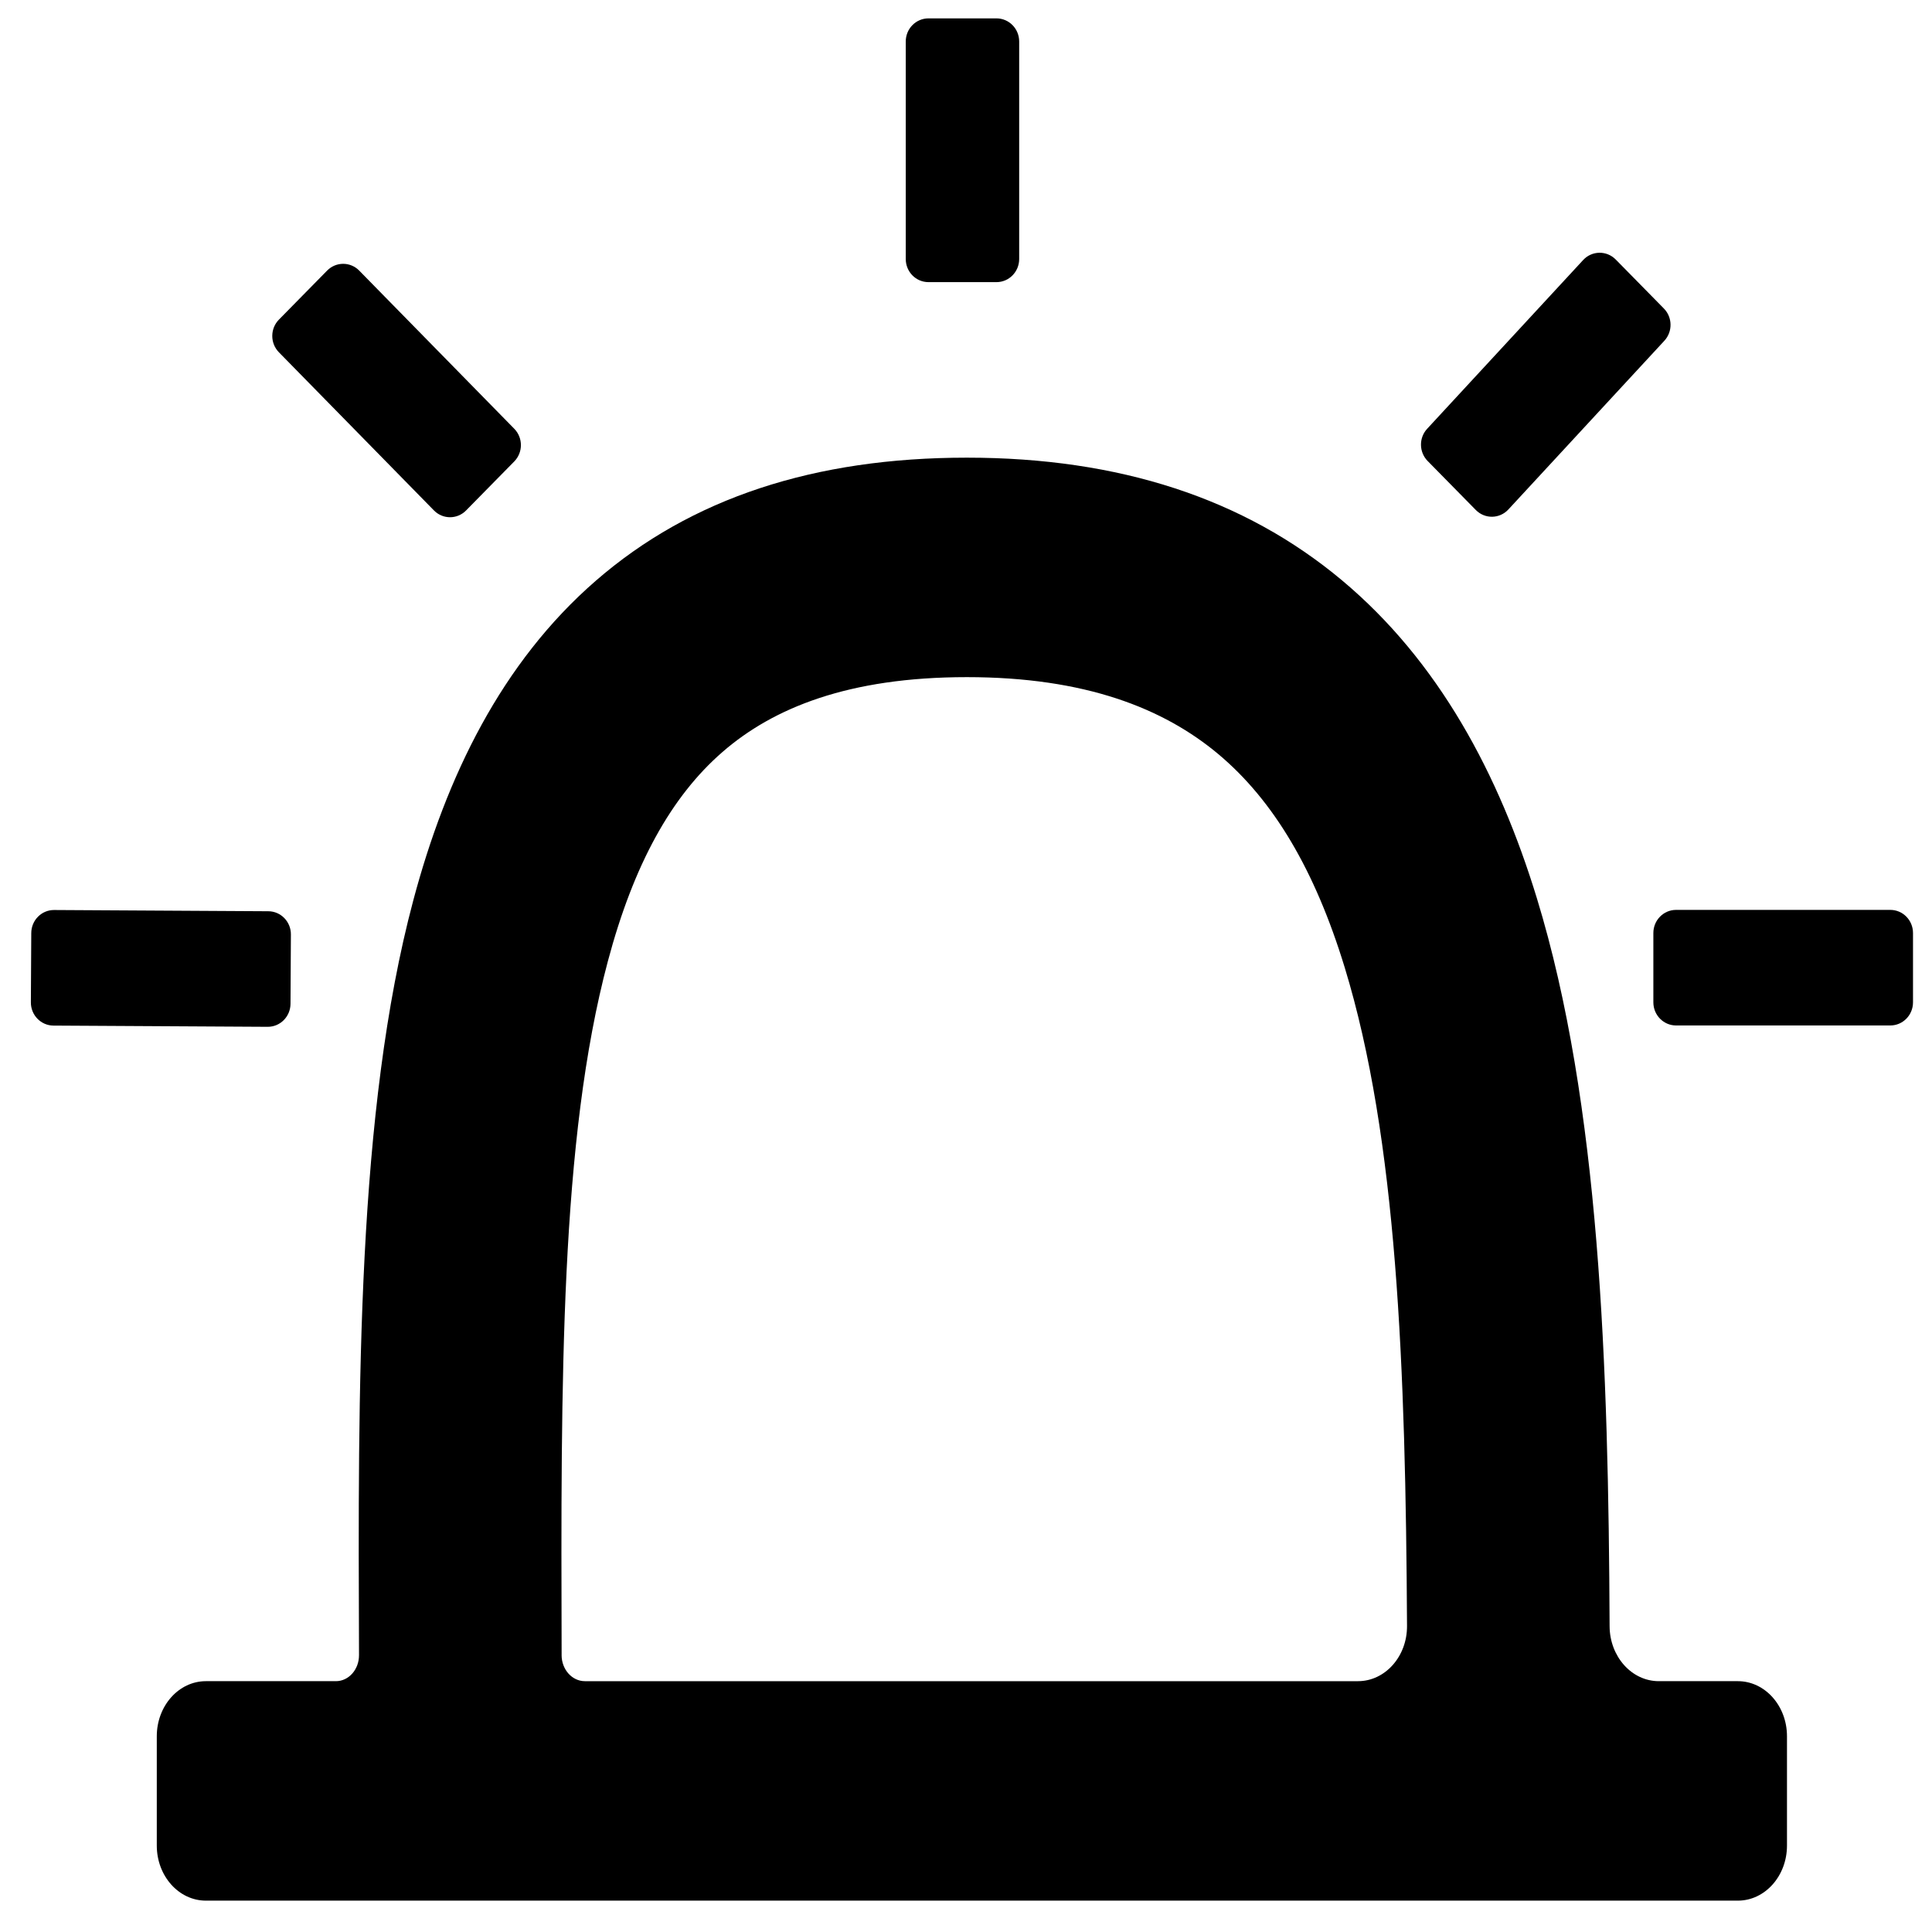
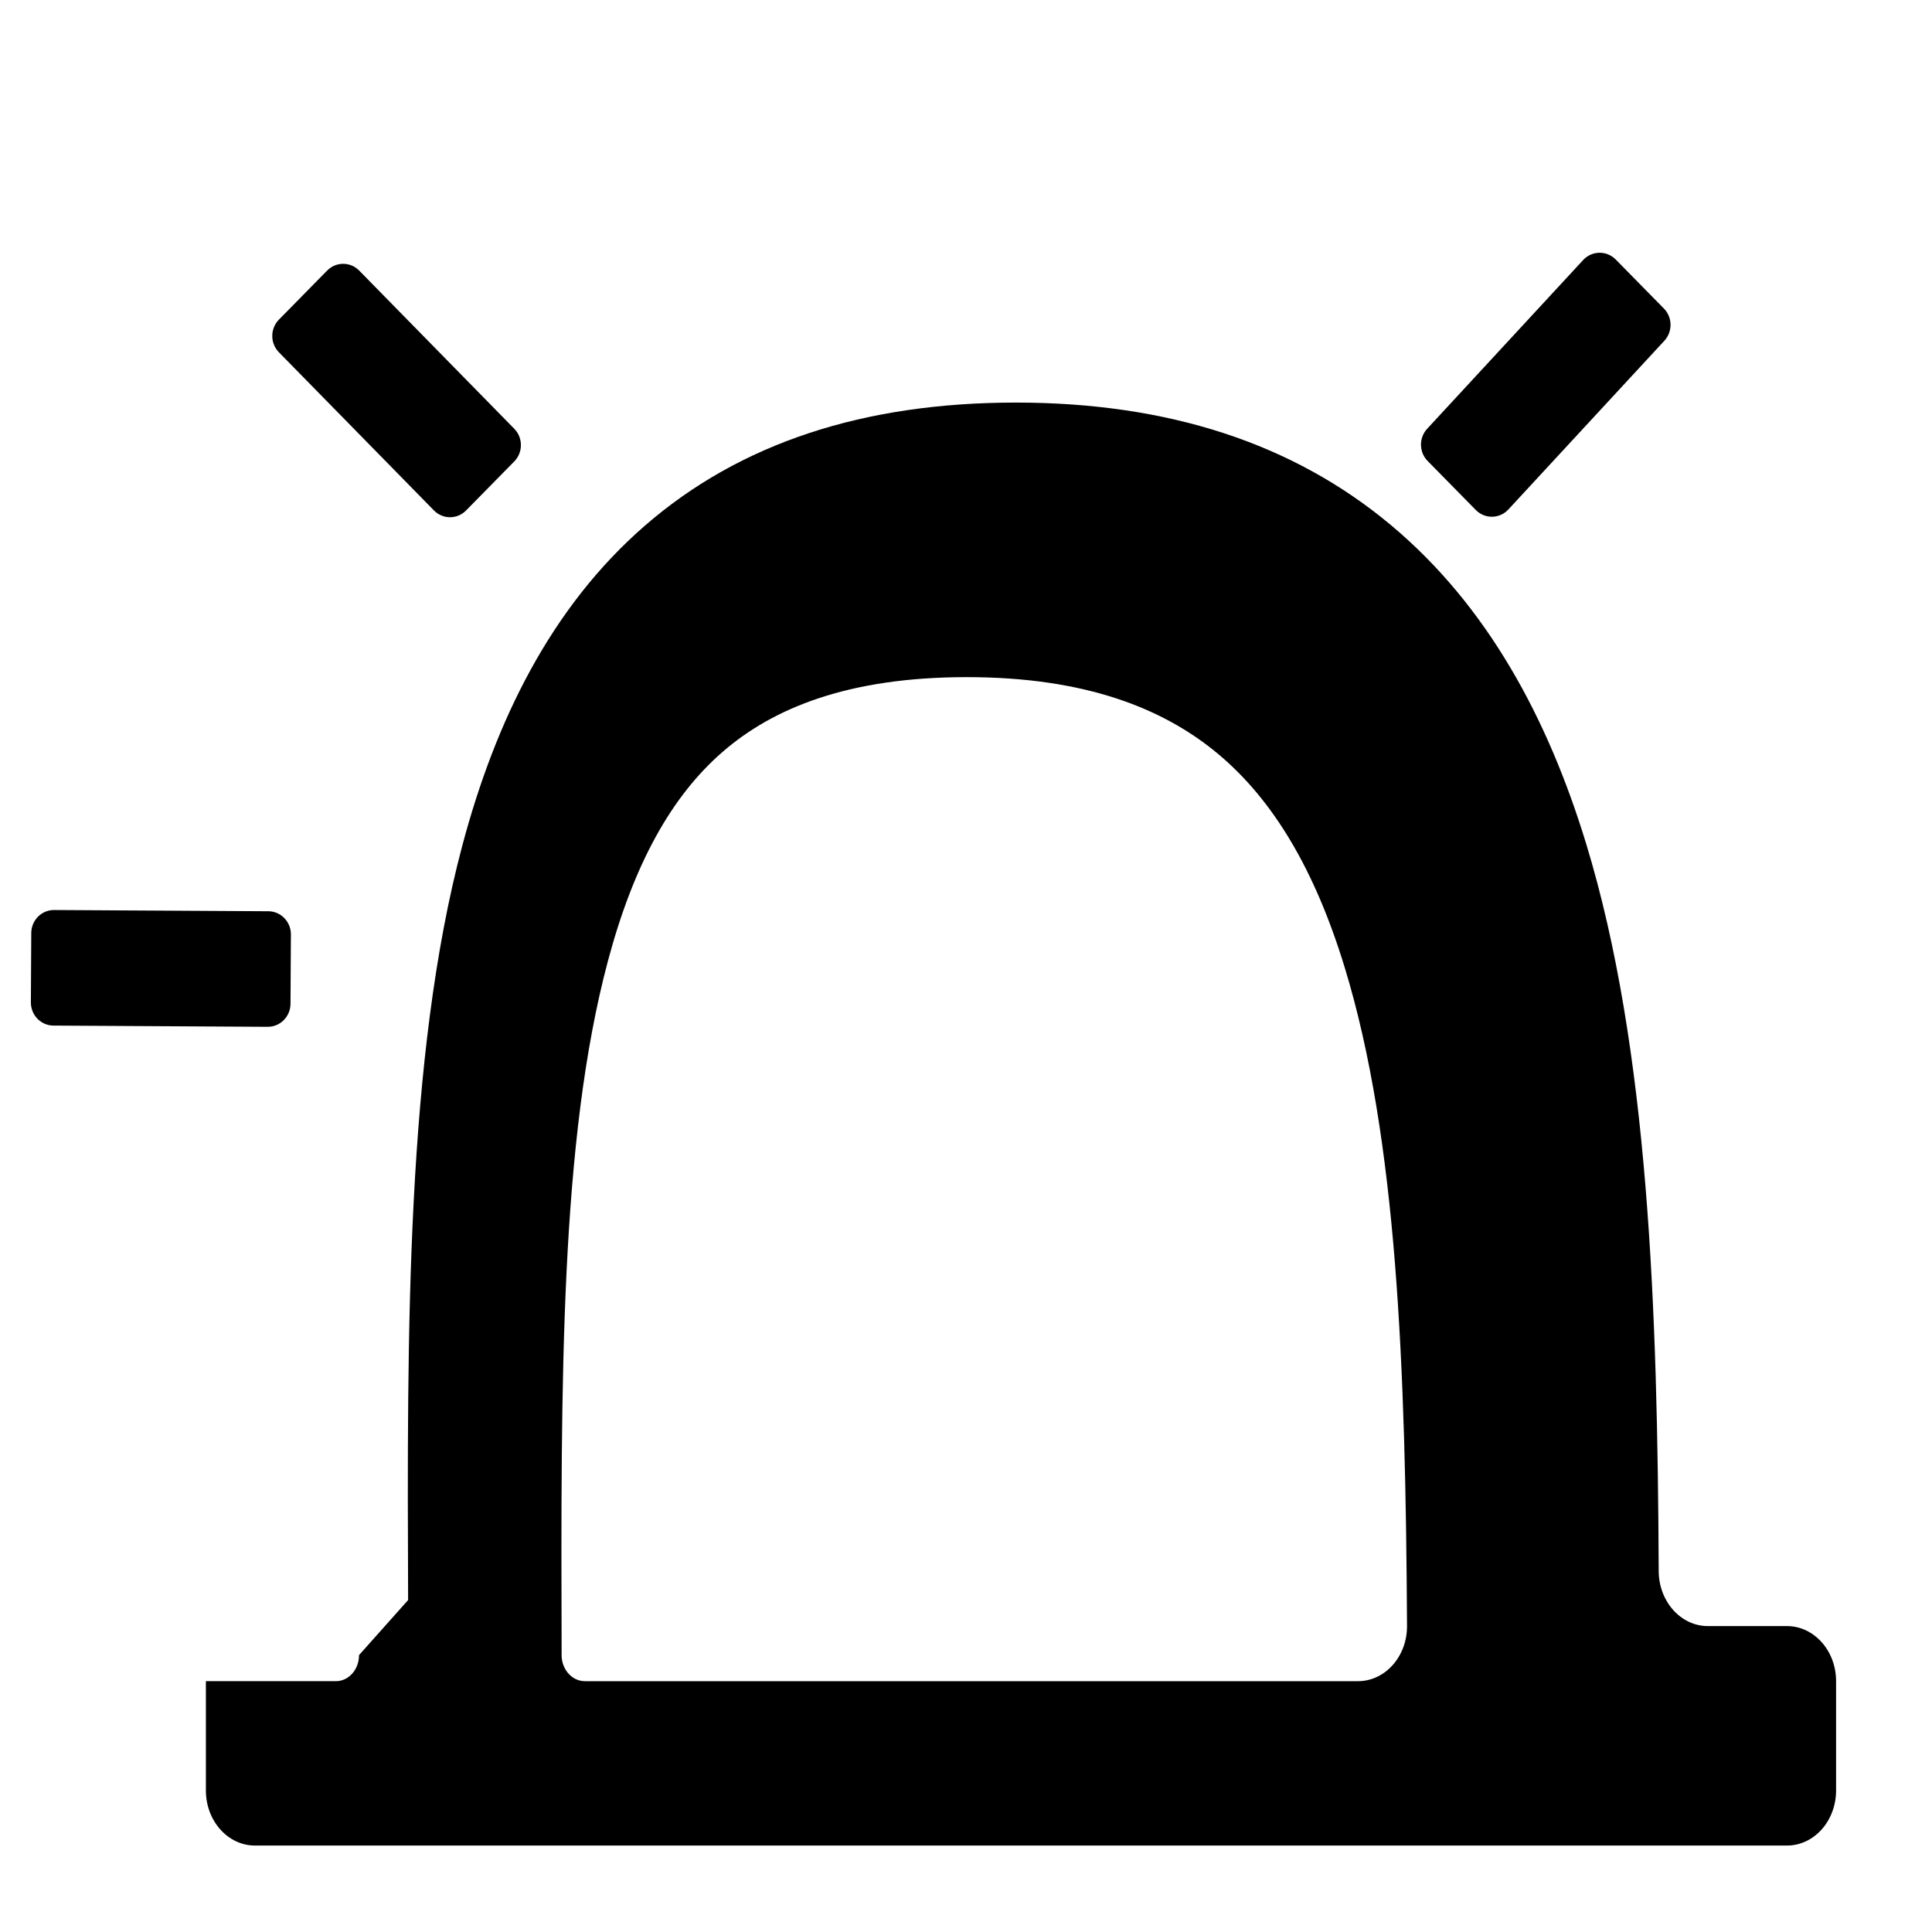
<svg xmlns="http://www.w3.org/2000/svg" width="800px" height="800px" version="1.1" viewBox="144 144 512 512">
  <defs>
    <clipPath id="a">
      <path d="m384 148.09h31v70.906h-31z" />
    </clipPath>
  </defs>
-   <path d="m239.14 582.63c0.016 3.809-2.731 6.898-6.121 6.898h-34.457c-7.188 0-13.012 6.535-13.012 14.598v28.969c0 8.059 5.824 14.594 13.012 14.594h405.99c7.188 0 13.016-6.535 13.016-14.594v-28.969c0-8.062-5.828-14.598-13.016-14.598h-20.957c-7.18 0-13-6.519-13.035-14.574-0.309-68.977-2.59-138.33-19.258-192.86-10.07-32.953-26.016-62.855-51.699-84.332-25.887-21.645-58.969-32.477-99.387-32.477-40.32 0-73.078 10.695-98.305 32.602-25.02 21.73-39.641 51.898-48.391 84.734-14.938 56.047-14.656 128.64-14.379 200.01zm53.691-0.004c0.008 3.816 2.769 6.902 6.172 6.902h204.88c7.199 0 13.035-6.559 12.992-14.633-0.367-68.77-2.637-129.11-16.516-174.51-7.871-25.758-18.848-44.289-33.535-56.574-14.492-12.113-35.242-20.363-66.605-20.363-31.457 0-51.359 8.203-64.746 19.828-13.594 11.805-23.547 29.801-30.391 55.488-12.625 47.379-12.453 110.57-12.246 183.86z" fill-rule="evenodd" />
+   <path d="m239.14 582.63c0.016 3.809-2.731 6.898-6.121 6.898h-34.457v28.969c0 8.059 5.824 14.594 13.012 14.594h405.99c7.188 0 13.016-6.535 13.016-14.594v-28.969c0-8.062-5.828-14.598-13.016-14.598h-20.957c-7.18 0-13-6.519-13.035-14.574-0.309-68.977-2.59-138.33-19.258-192.86-10.07-32.953-26.016-62.855-51.699-84.332-25.887-21.645-58.969-32.477-99.387-32.477-40.32 0-73.078 10.695-98.305 32.602-25.02 21.73-39.641 51.898-48.391 84.734-14.938 56.047-14.656 128.64-14.379 200.01zm53.691-0.004c0.008 3.816 2.769 6.902 6.172 6.902h204.88c7.199 0 13.035-6.559 12.992-14.633-0.367-68.77-2.637-129.11-16.516-174.51-7.871-25.758-18.848-44.289-33.535-56.574-14.492-12.113-35.242-20.363-66.605-20.363-31.457 0-51.359 8.203-64.746 19.828-13.594 11.805-23.547 29.801-30.391 55.488-12.625 47.379-12.453 110.57-12.246 183.86z" fill-rule="evenodd" />
  <g clip-path="url(#a)">
-     <path d="m390.05 148.87c-3.324 0-6.016 2.742-6.016 6.125v57.648c0 3.383 2.691 6.125 6.016 6.125h18.027c3.324 0 6.016-2.742 6.016-6.125v-57.648c0-3.383-2.691-6.125-6.016-6.125z" />
-   </g>
+     </g>
  <path d="m563.55 212.91c2.328-2.516 6.231-2.574 8.633-0.137l12.762 12.984c2.305 2.344 2.359 6.125 0.133 8.539l-41.344 44.719c-2.324 2.516-6.227 2.578-8.629 0.137l-12.766-12.984c-2.301-2.34-2.359-6.125-0.129-8.535z" />
-   <path d="m644.95 385.13c3.324 0 6.016 2.742 6.016 6.125v18.375c0 3.383-2.691 6.129-6.016 6.129h-56.777c-3.32 0-6.016-2.746-6.016-6.129v-18.375c0-3.383 2.695-6.125 6.016-6.125z" />
  <path d="m230.69 215.71c2.352-2.391 6.16-2.391 8.508 0.004l41.09 41.914c2.348 2.394 2.344 6.273-0.008 8.664l-12.77 12.988c-2.348 2.391-6.156 2.387-8.504-0.004l-41.09-41.914c-2.348-2.394-2.348-6.273 0.004-8.664z" />
  <path d="m215.11 385.49c3.32 0.016 6 2.777 5.981 6.16l-0.105 18.371c-0.02 3.387-2.731 6.113-6.051 6.094l-56.777-0.324c-3.32-0.02-5.996-2.777-5.977-6.164l0.105-18.371c0.02-3.387 2.727-6.113 6.047-6.094z" />
</svg>